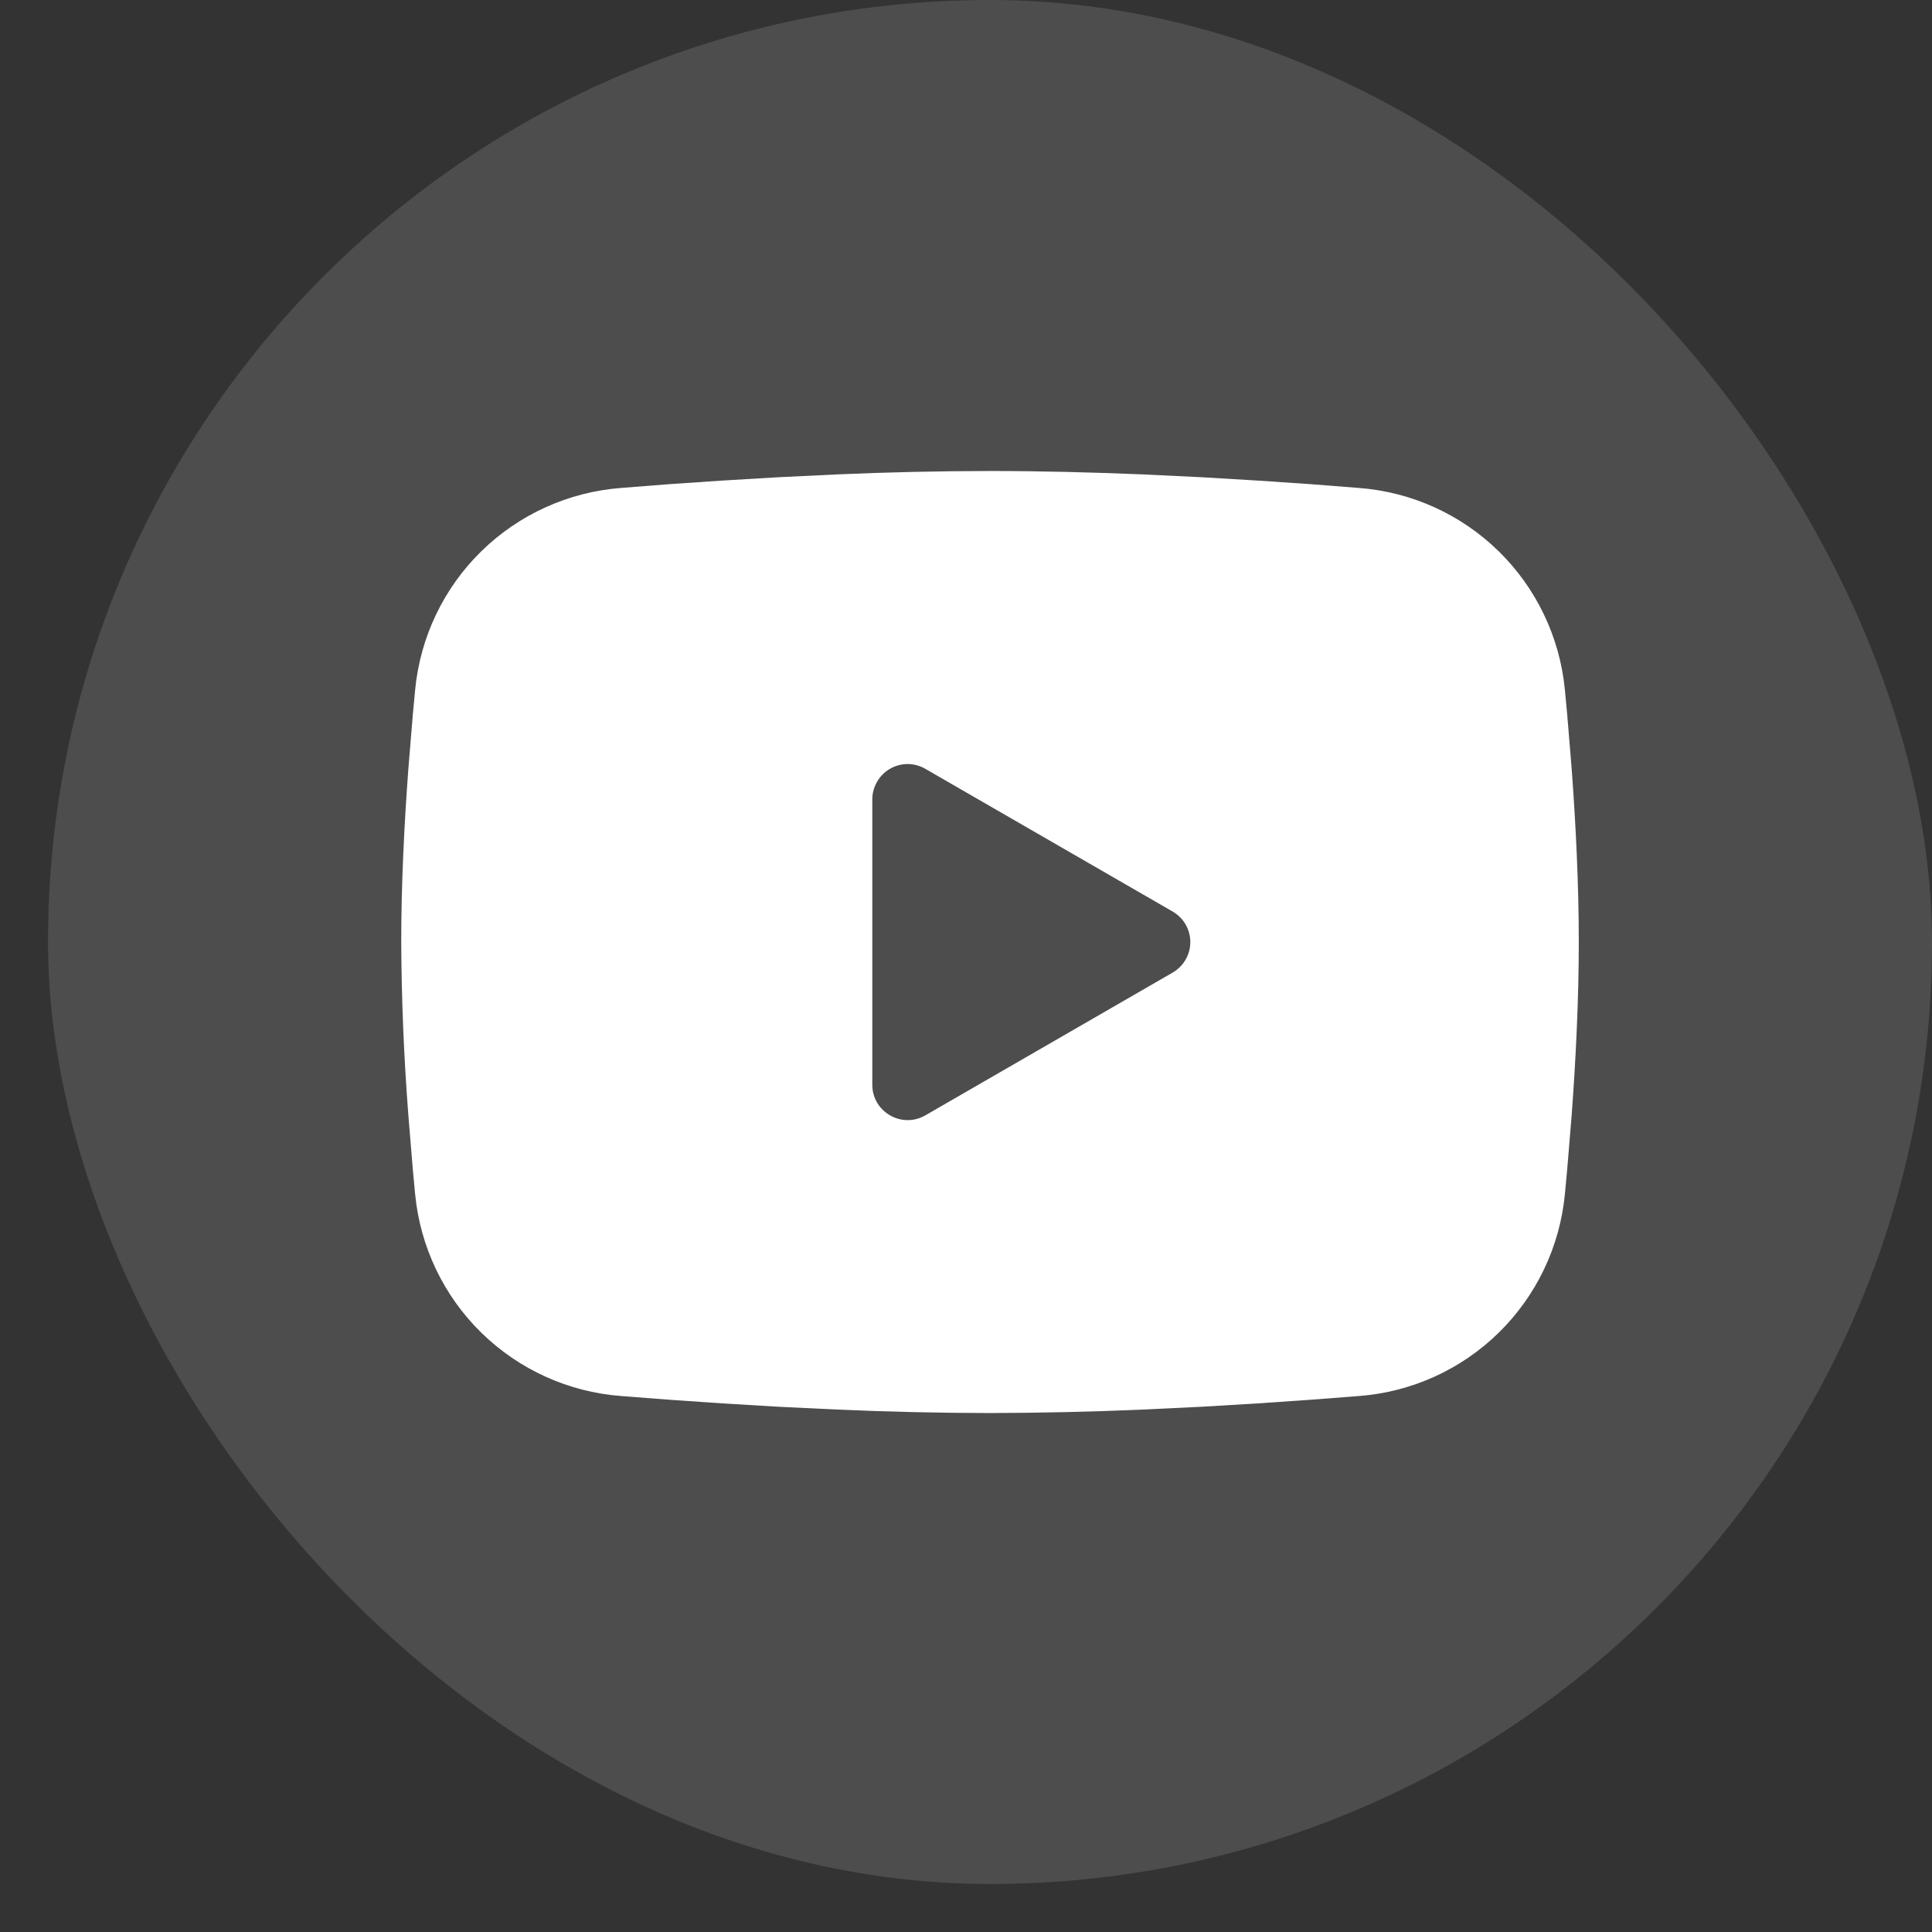
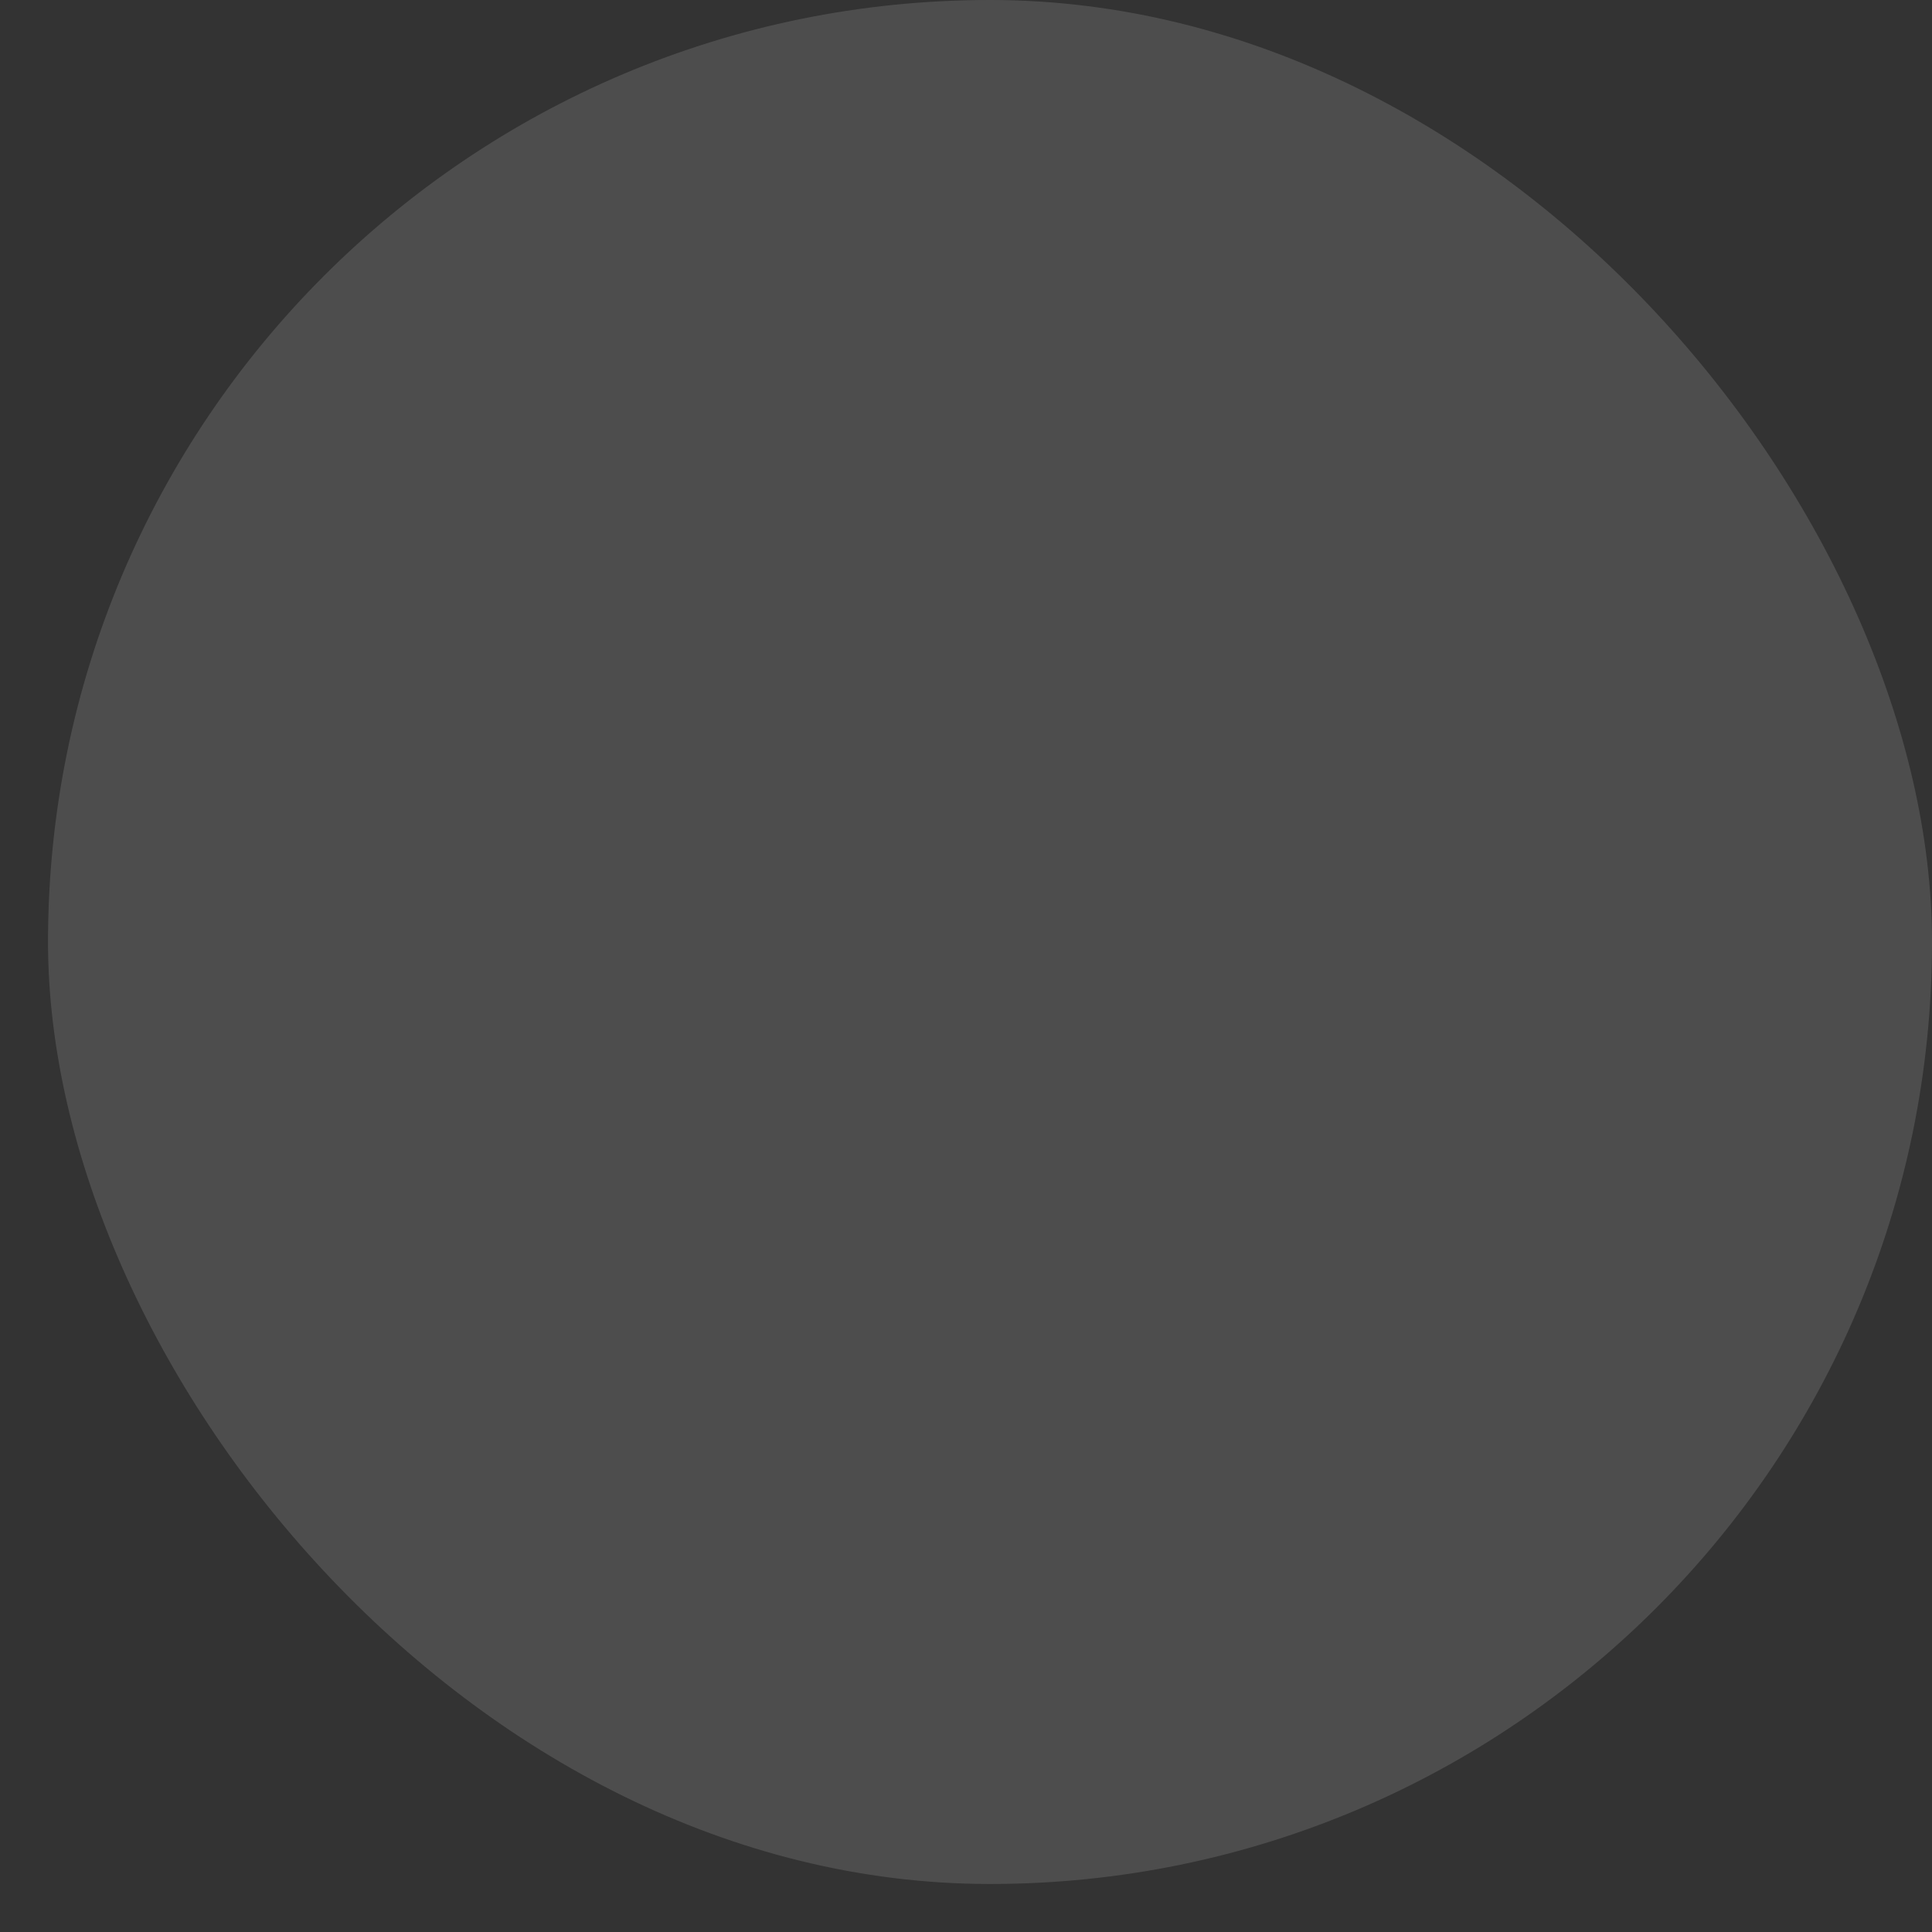
<svg xmlns="http://www.w3.org/2000/svg" fill="none" height="28" viewBox="0 0 28 28" width="28">
  <rect x="0" y="0" width="28" height="28" fill="#333333" stroke="none" />
  <g fill="#fff">
    <rect fill-opacity=".13" height="27.304" rx="13.652" width="27.304" x=".696" />
-     <path clip-rule="evenodd" d="m14.348 6.826c.73 0 1.478.019 2.203.049l.857.041.82.049.768.052.701.055c.761.058 1.477.383 2.023.917.545.534.885 1.244.959 2.003l.034.363.064.776c.06.805.104 1.682.104 2.521 0 .839-.044 1.716-.104 2.52l-.064.776c-.011.124-.022.245-.034.363-.074.76-.413 1.469-.959 2.004-.545.534-1.262.859-2.023.917l-.7.054-.768.053-.821.049-.857.041c-.734.032-1.468.048-2.203.05-.735-.001-1.469-.018-2.203-.05l-.857-.041-.82-.049-.768-.053-.701-.054c-.761-.058-1.477-.383-2.023-.917-.545-.534-.885-1.244-.959-2.003l-.034-.363-.064-.776c-.065-.839-.1-1.679-.104-2.52 0-.839.044-1.716.104-2.521l.064-.776c.011-.125.022-.245.034-.363.074-.76.413-1.469.958-2.003.545-.534 1.261-.859 2.022-.918l.701-.055.768-.052.821-.049.857-.041c.734-.032 1.469-.048 2.204-.049zm-1.706 4.757v4.138c0 .394.427.64.768.444l3.584-2.069c.078-.045.143-.11.188-.187s.069-.166.069-.256c0-.09-.024-.178-.069-.256s-.11-.142-.188-.187l-3.584-2.068c-.078-.045-.166-.069-.256-.069-.09 0-.178.024-.256.069-.078.045-.142.11-.187.188-.045.078-.069.166-.069.256z" fill-rule="evenodd" />
  </g>
</svg>